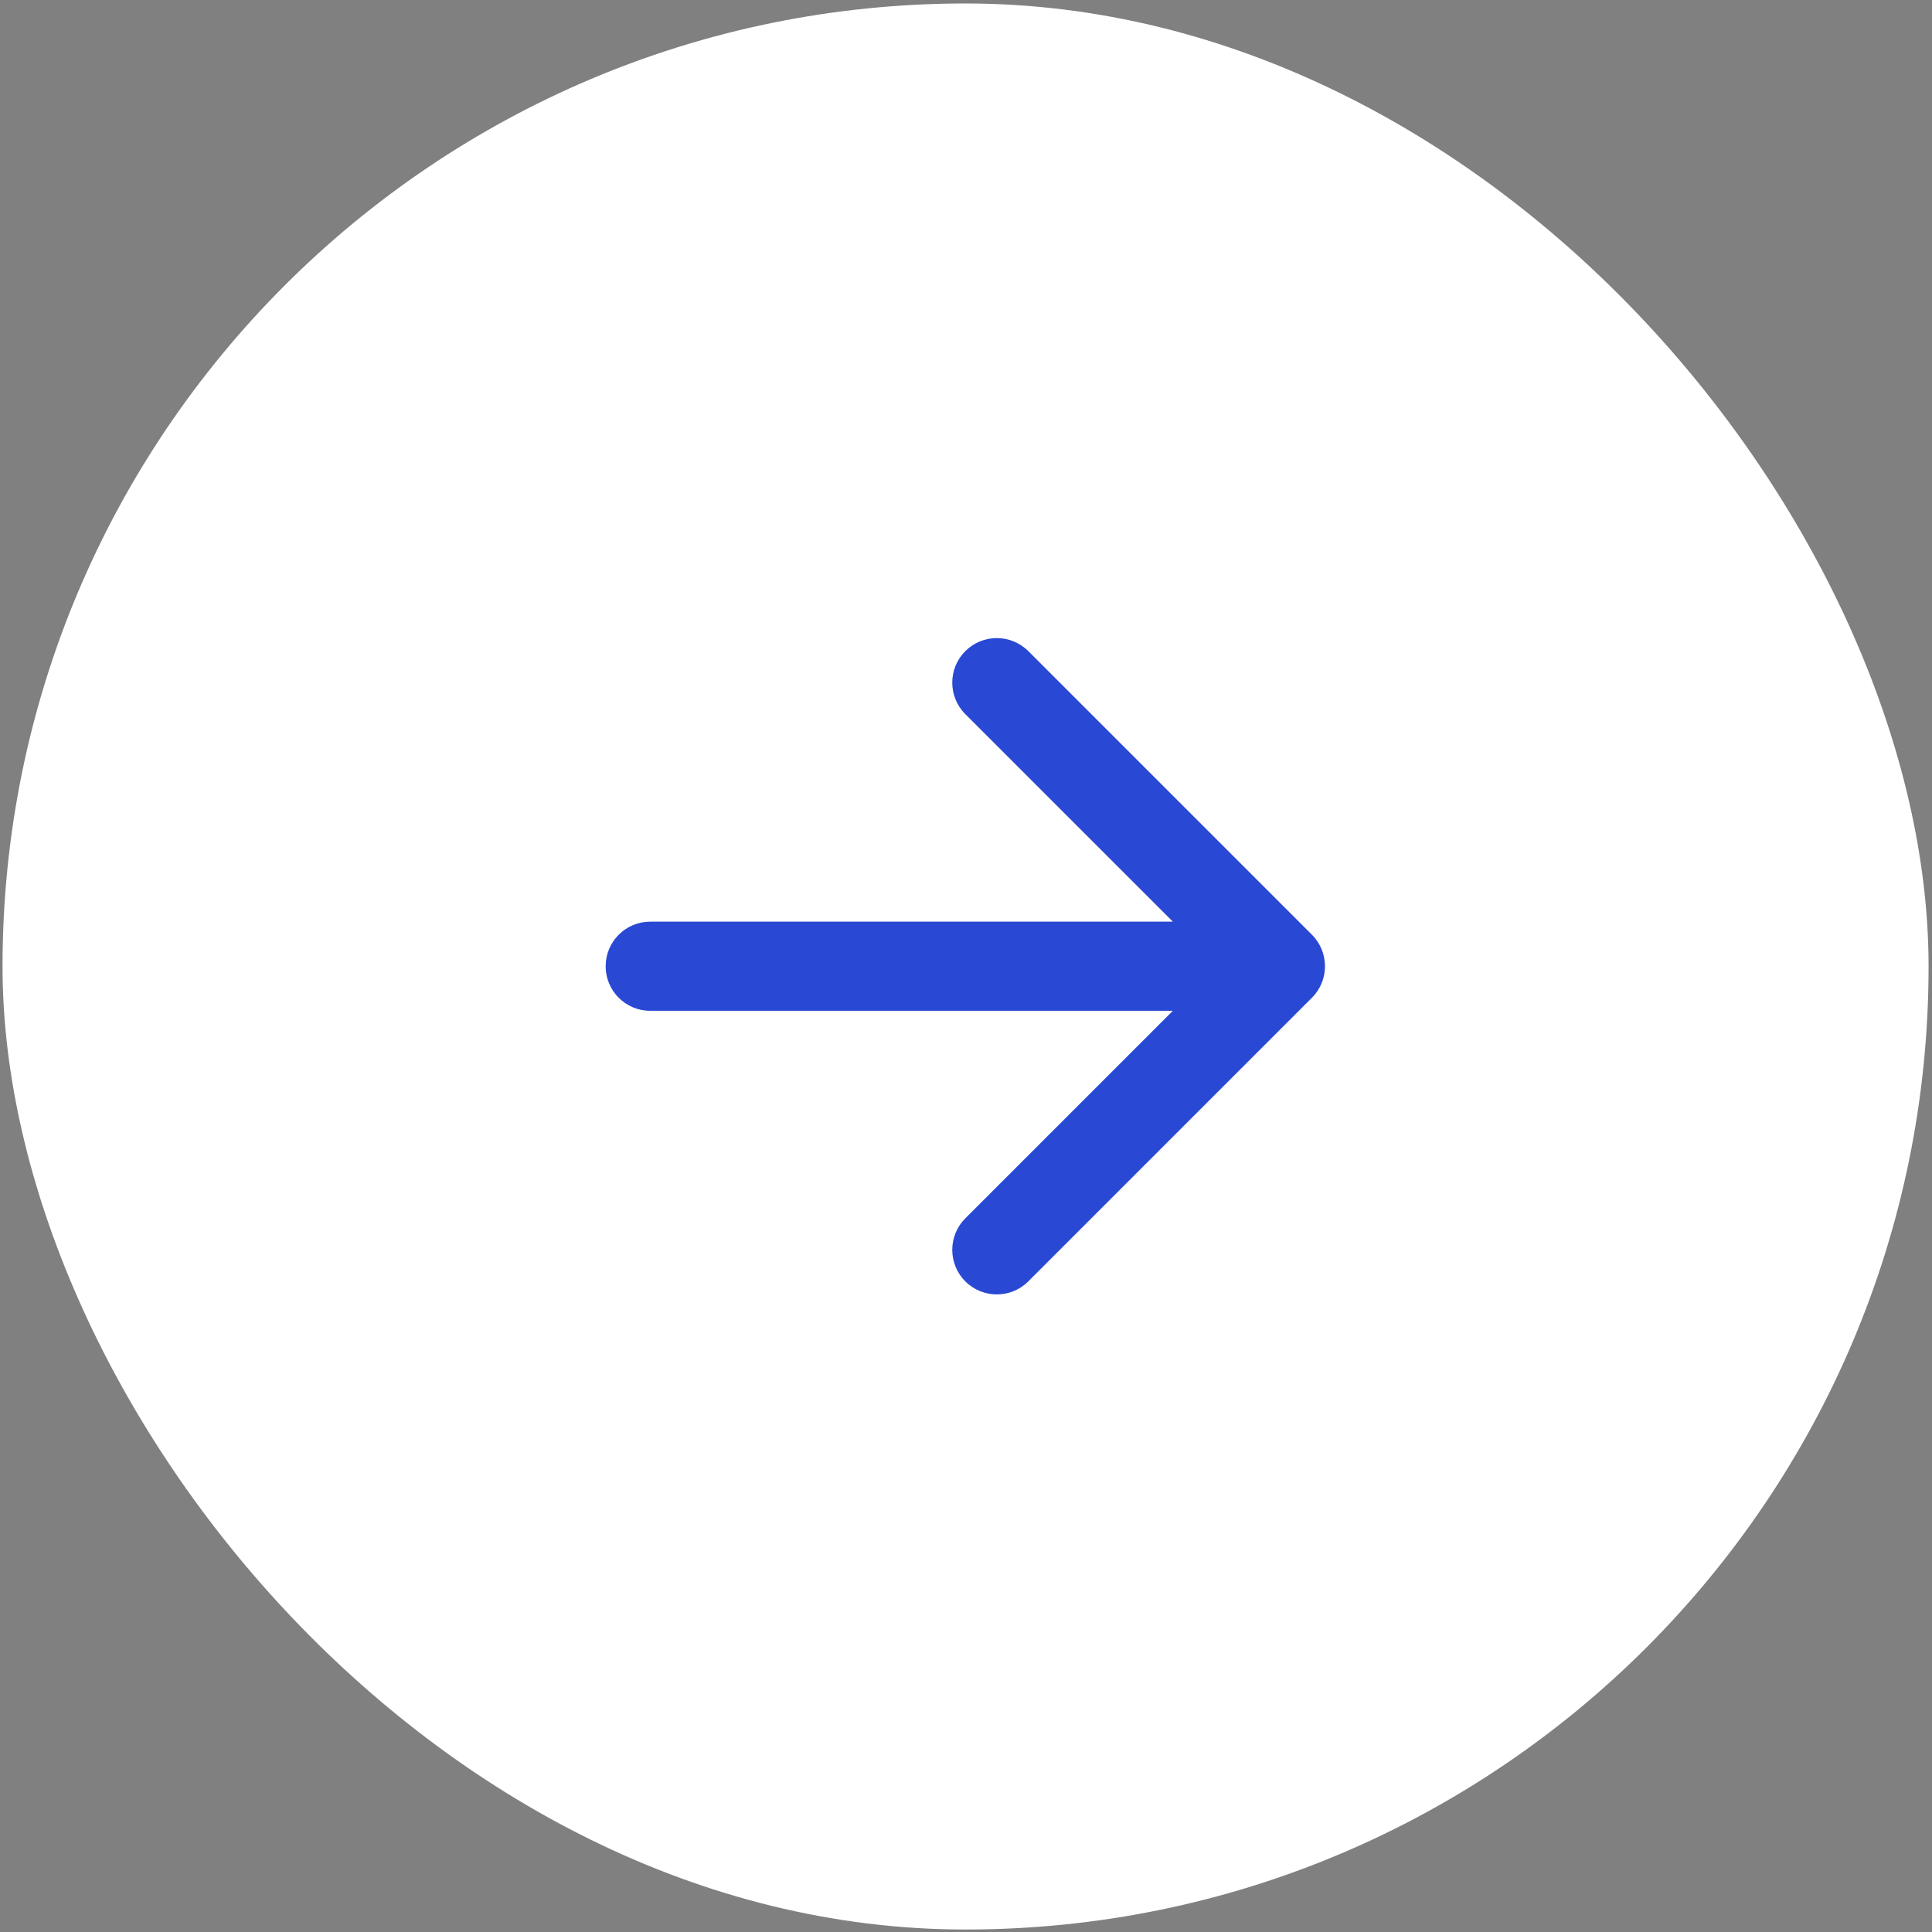
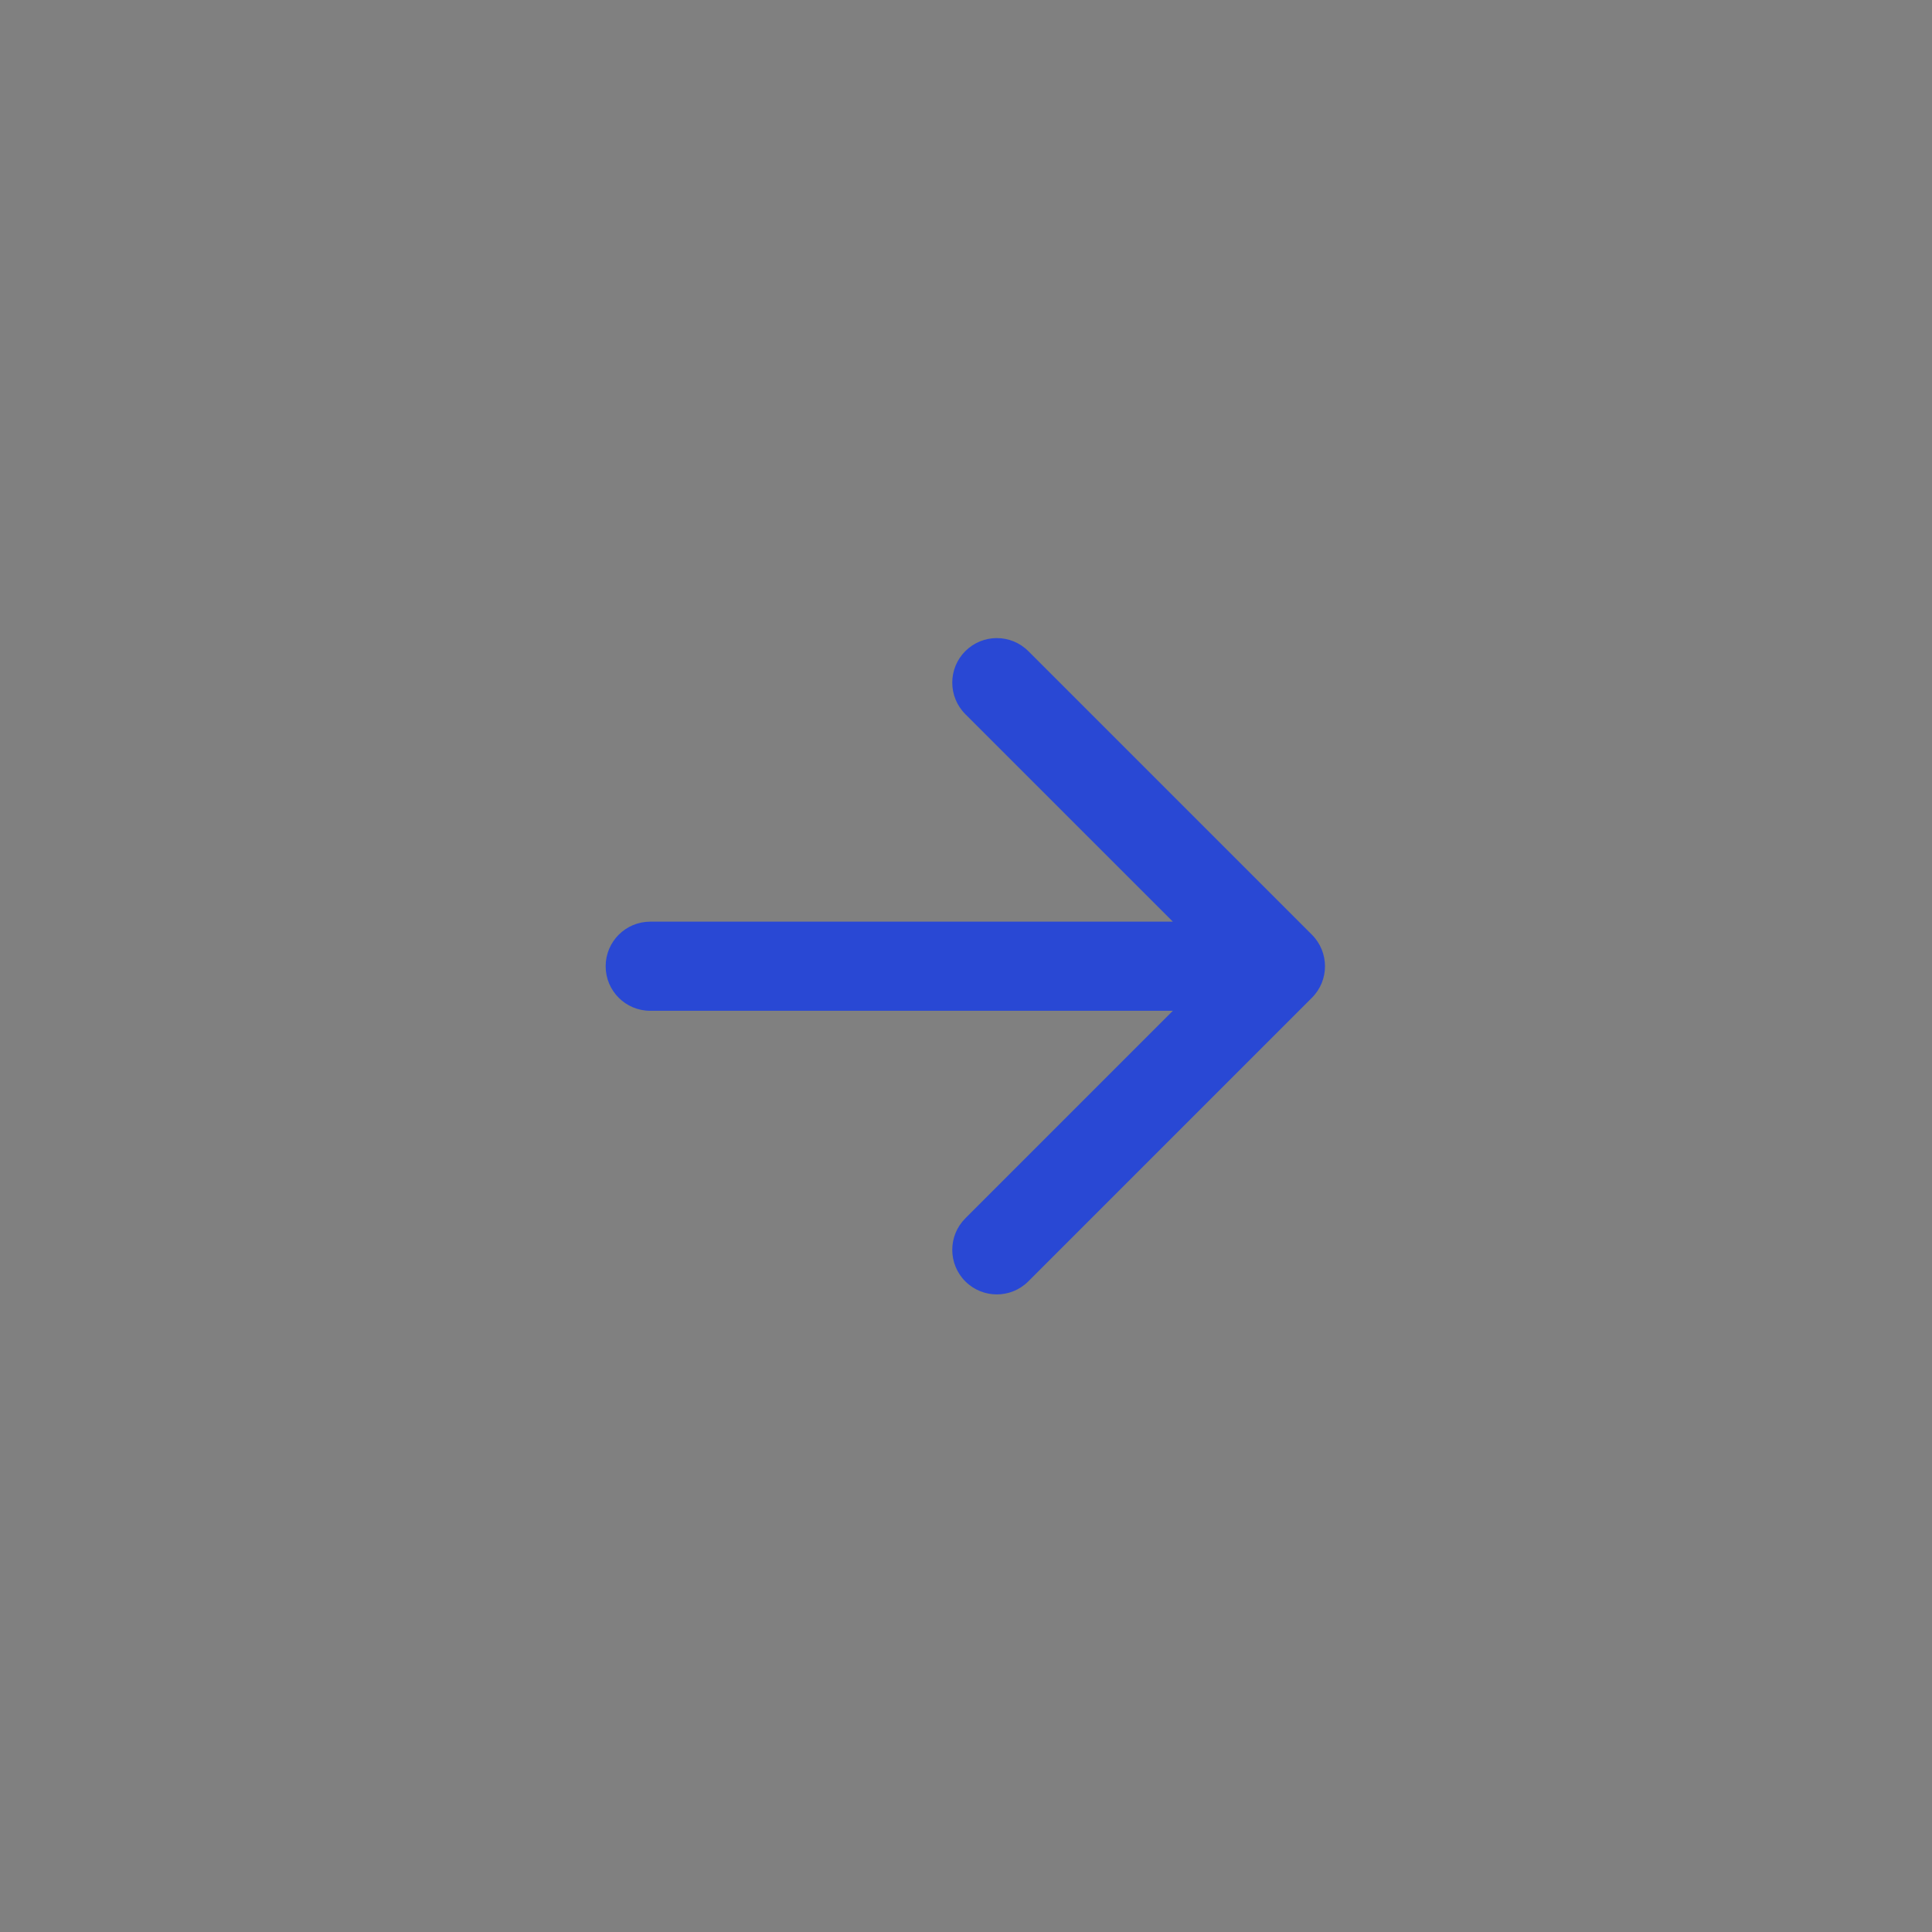
<svg xmlns="http://www.w3.org/2000/svg" width="39" height="39" viewBox="0 0 39 39" fill="none">
  <rect x="0" y="0" width="39" height="39" fill="#808080" stroke="none" />
-   <rect x="0.051" y="0.07" width="38.88" height="38.88" rx="19.44" fill="white" />
  <path d="M20.758 25.866C20.407 26.217 19.837 26.217 19.486 25.866C19.135 25.515 19.135 24.945 19.486 24.594L23.676 20.404L13.125 20.404C12.628 20.404 12.226 20.002 12.226 19.505C12.226 19.008 12.629 18.605 13.126 18.605L23.676 18.605L19.486 14.416C19.135 14.064 19.135 13.495 19.486 13.144C19.837 12.793 20.407 12.793 20.758 13.144L26.483 18.869C26.834 19.22 26.835 19.79 26.483 20.141L20.758 25.866Z" fill="#2948D4" />
</svg>